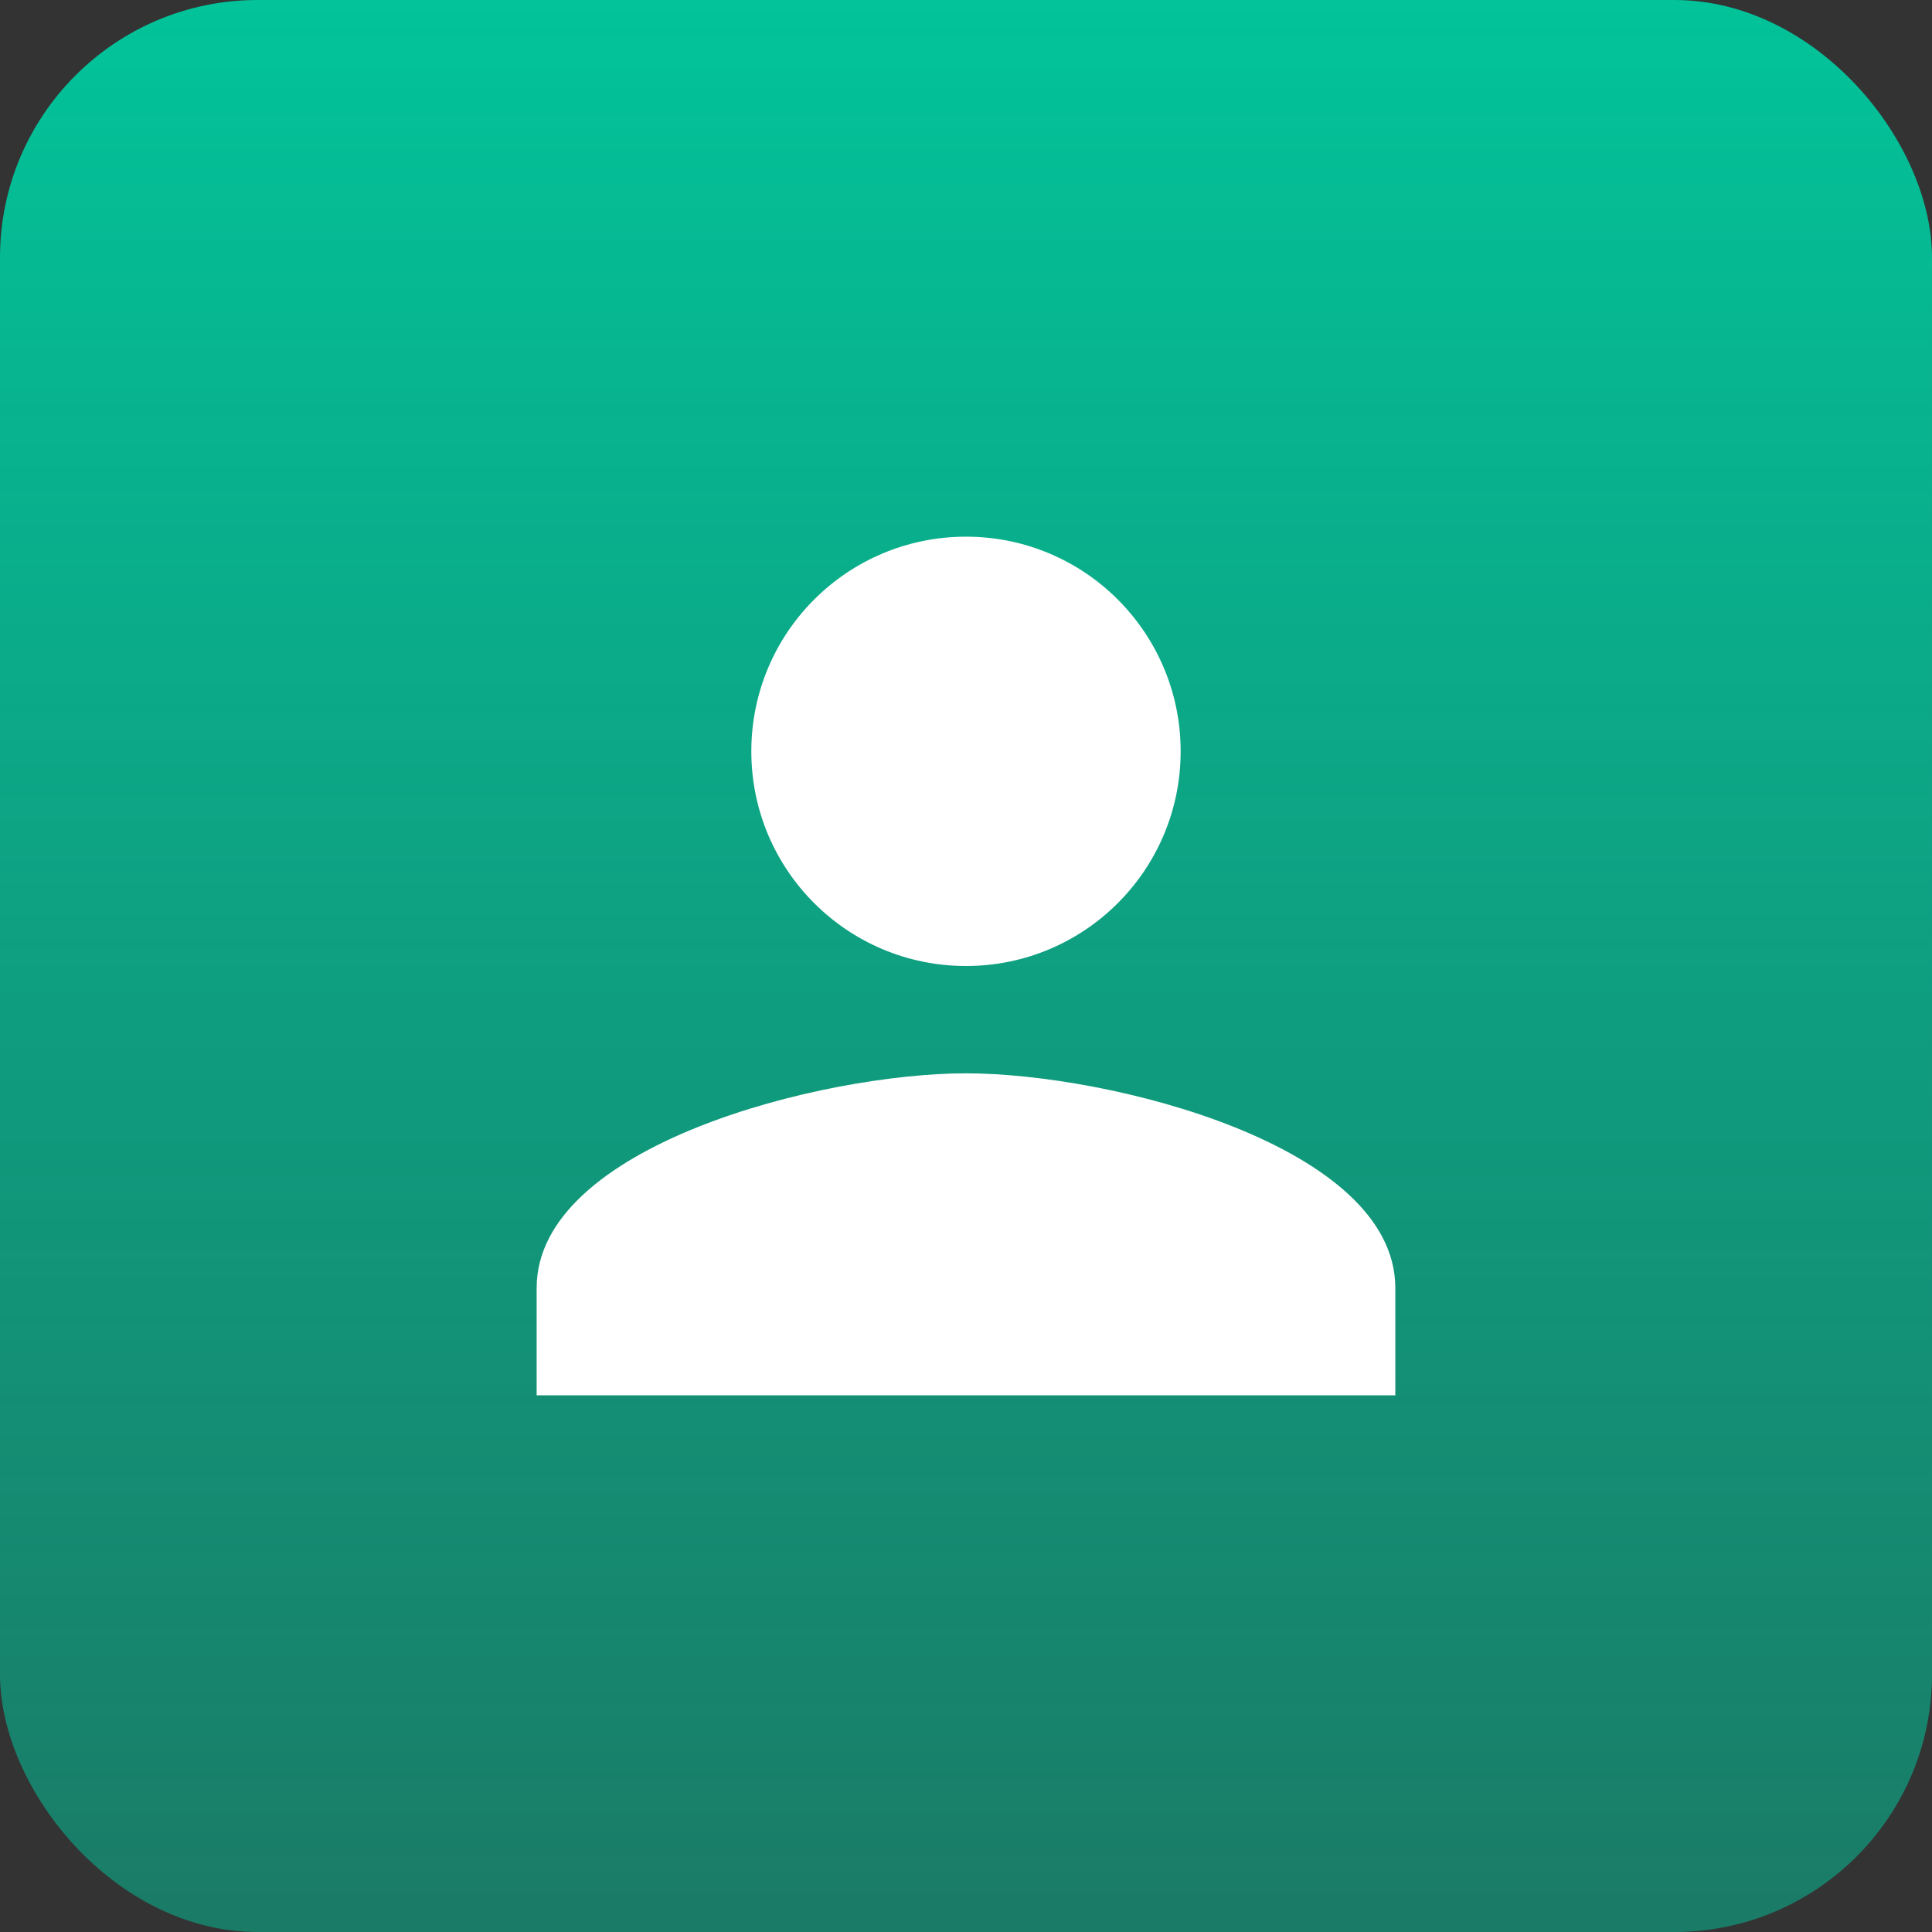
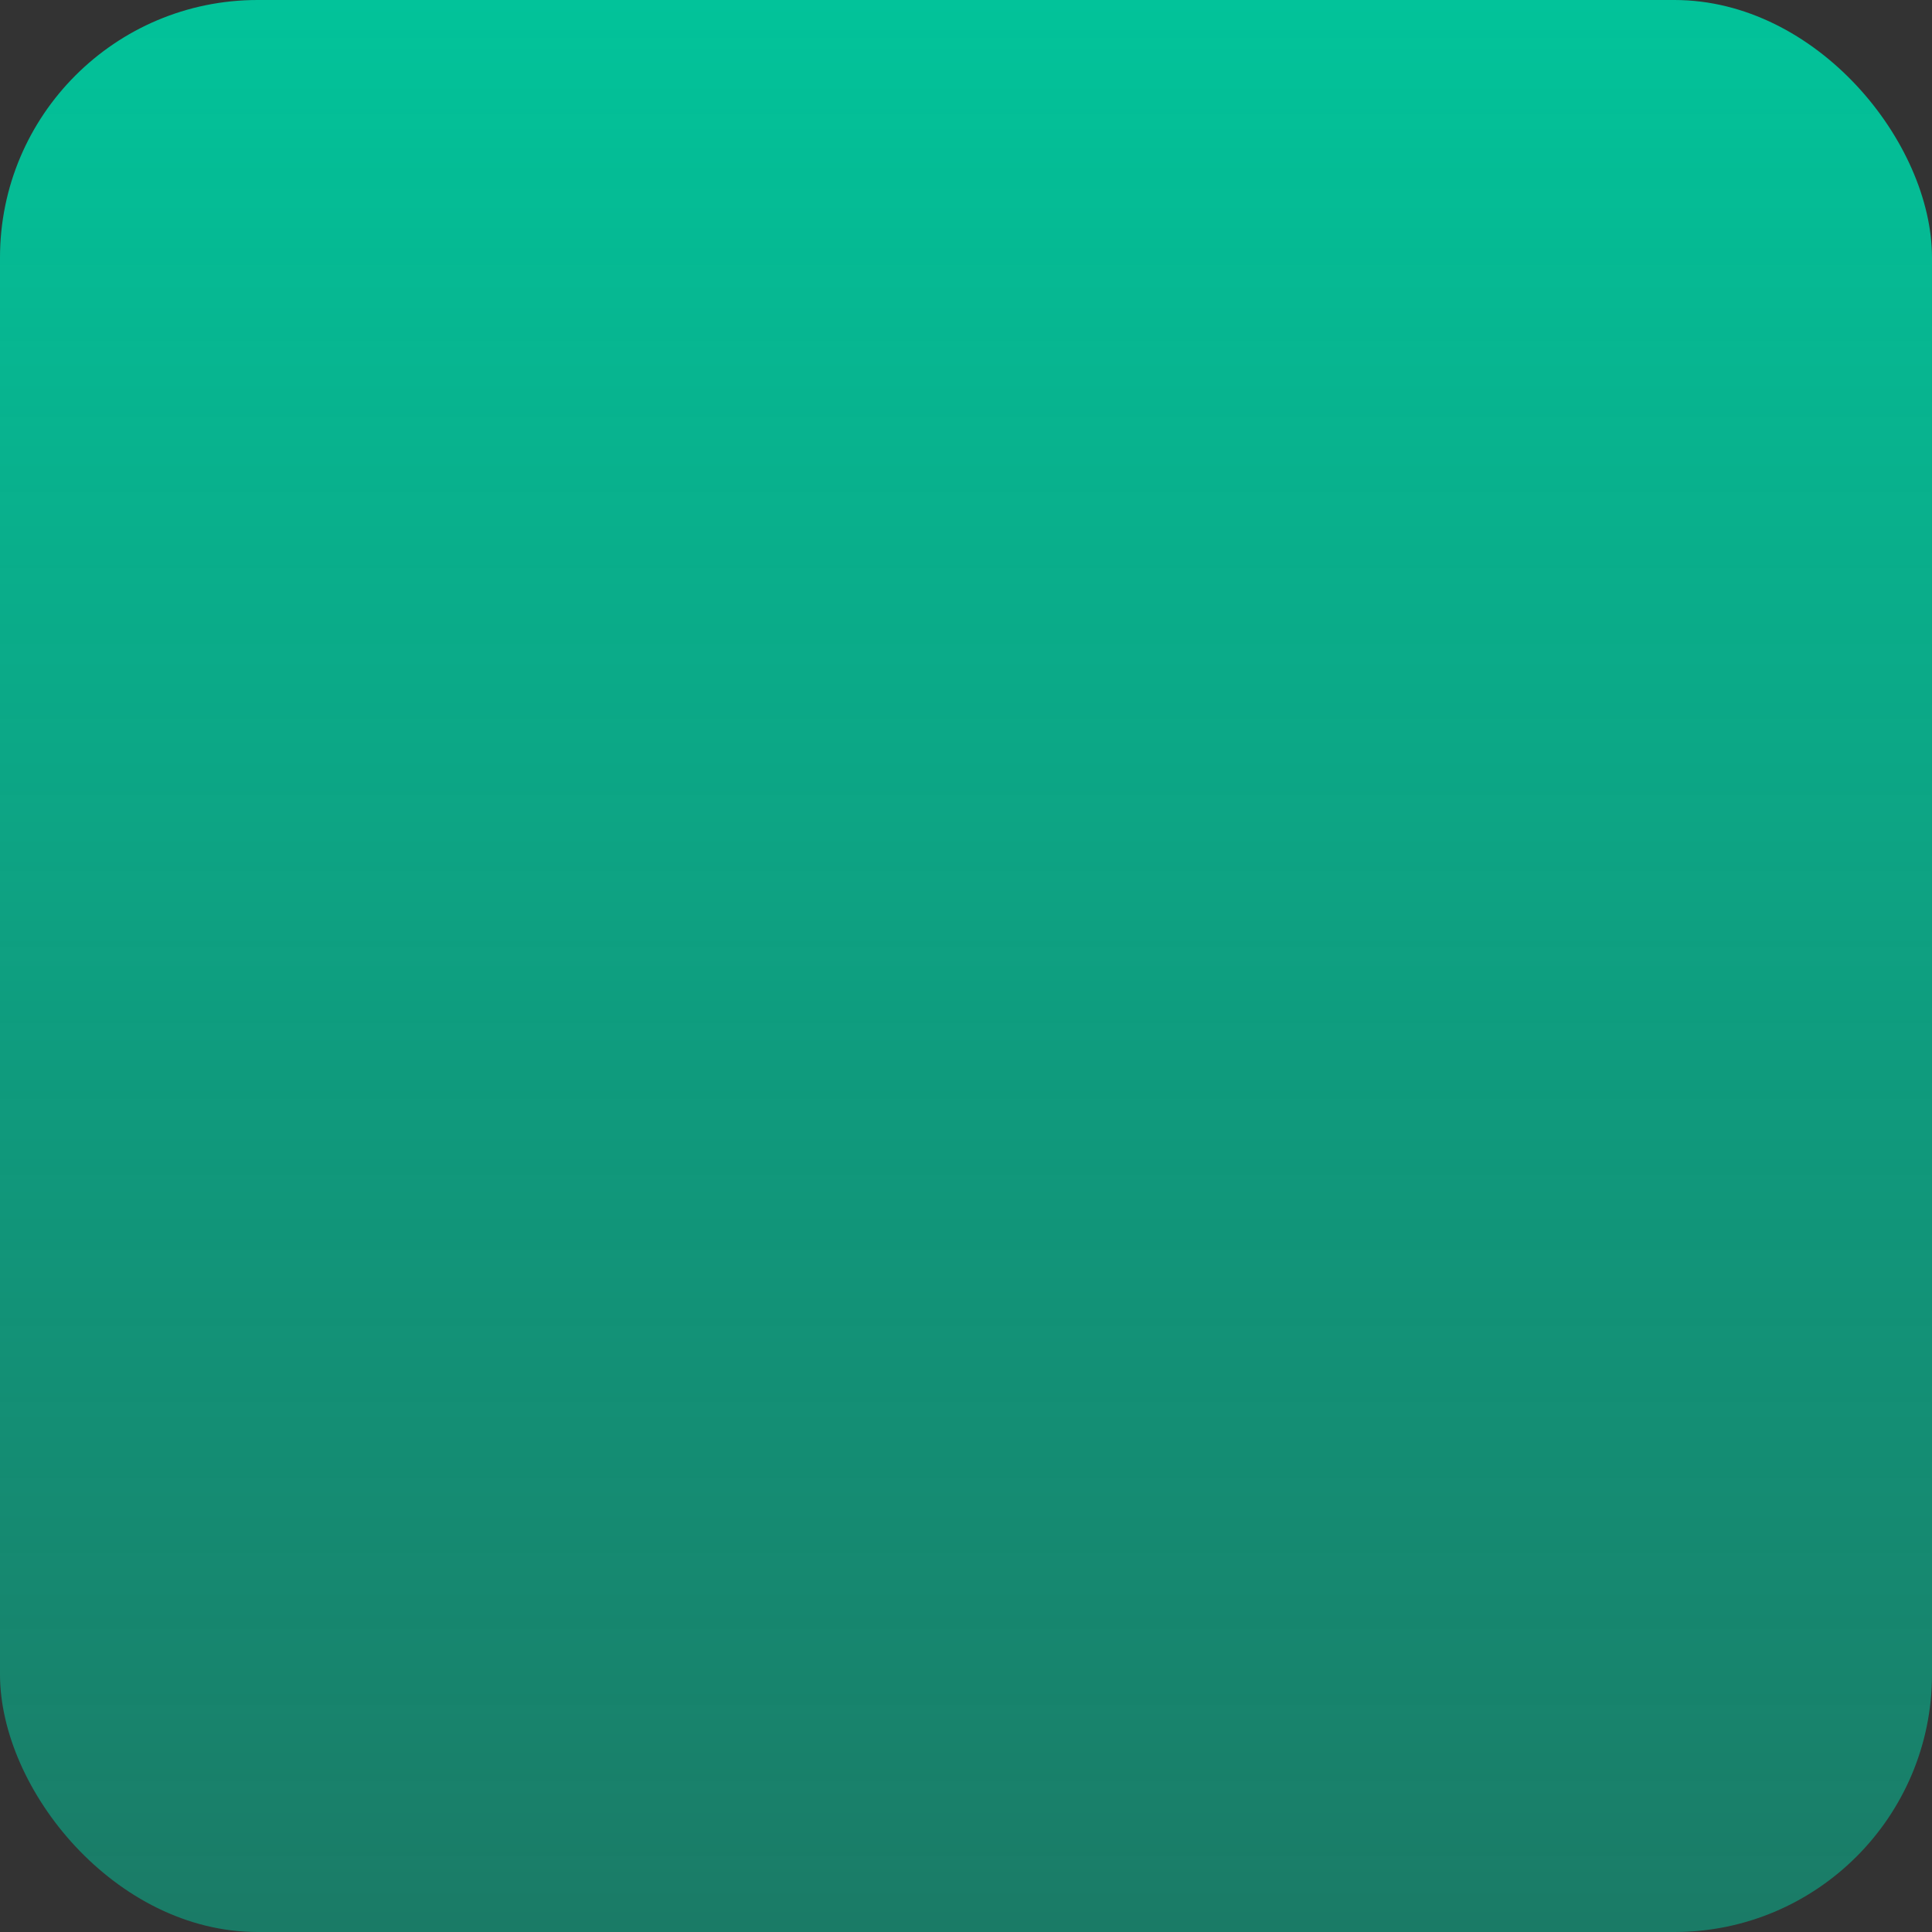
<svg xmlns="http://www.w3.org/2000/svg" width="60" height="60" viewBox="0 0 60 60" fill="none">
  <rect x="0" y="0" width="60" height="60" fill="#333333" stroke="none" />
  <rect width="60" height="60" rx="8" fill="url(#paint0_linear_2650_5096)" />
-   <path d="M30 30C33.683 30 36.666 27.017 36.666 23.333C36.666 19.65 33.683 16.667 30 16.667C26.316 16.667 23.333 19.65 23.333 23.333C23.333 27.017 26.316 30 30 30ZM30 33.333C25.549 33.333 16.666 35.567 16.666 40V43.333H43.333V40C43.333 35.567 34.45 33.333 30 33.333Z" fill="white" />
  <defs>
    <linearGradient id="paint0_linear_2650_5096" x1="30" y1="0" x2="30" y2="60" gradientUnits="userSpaceOnUse">
      <stop stop-color="#02C39A" />
      <stop offset="1" stop-color="#02C39A" stop-opacity="0.5" />
    </linearGradient>
  </defs>
</svg>